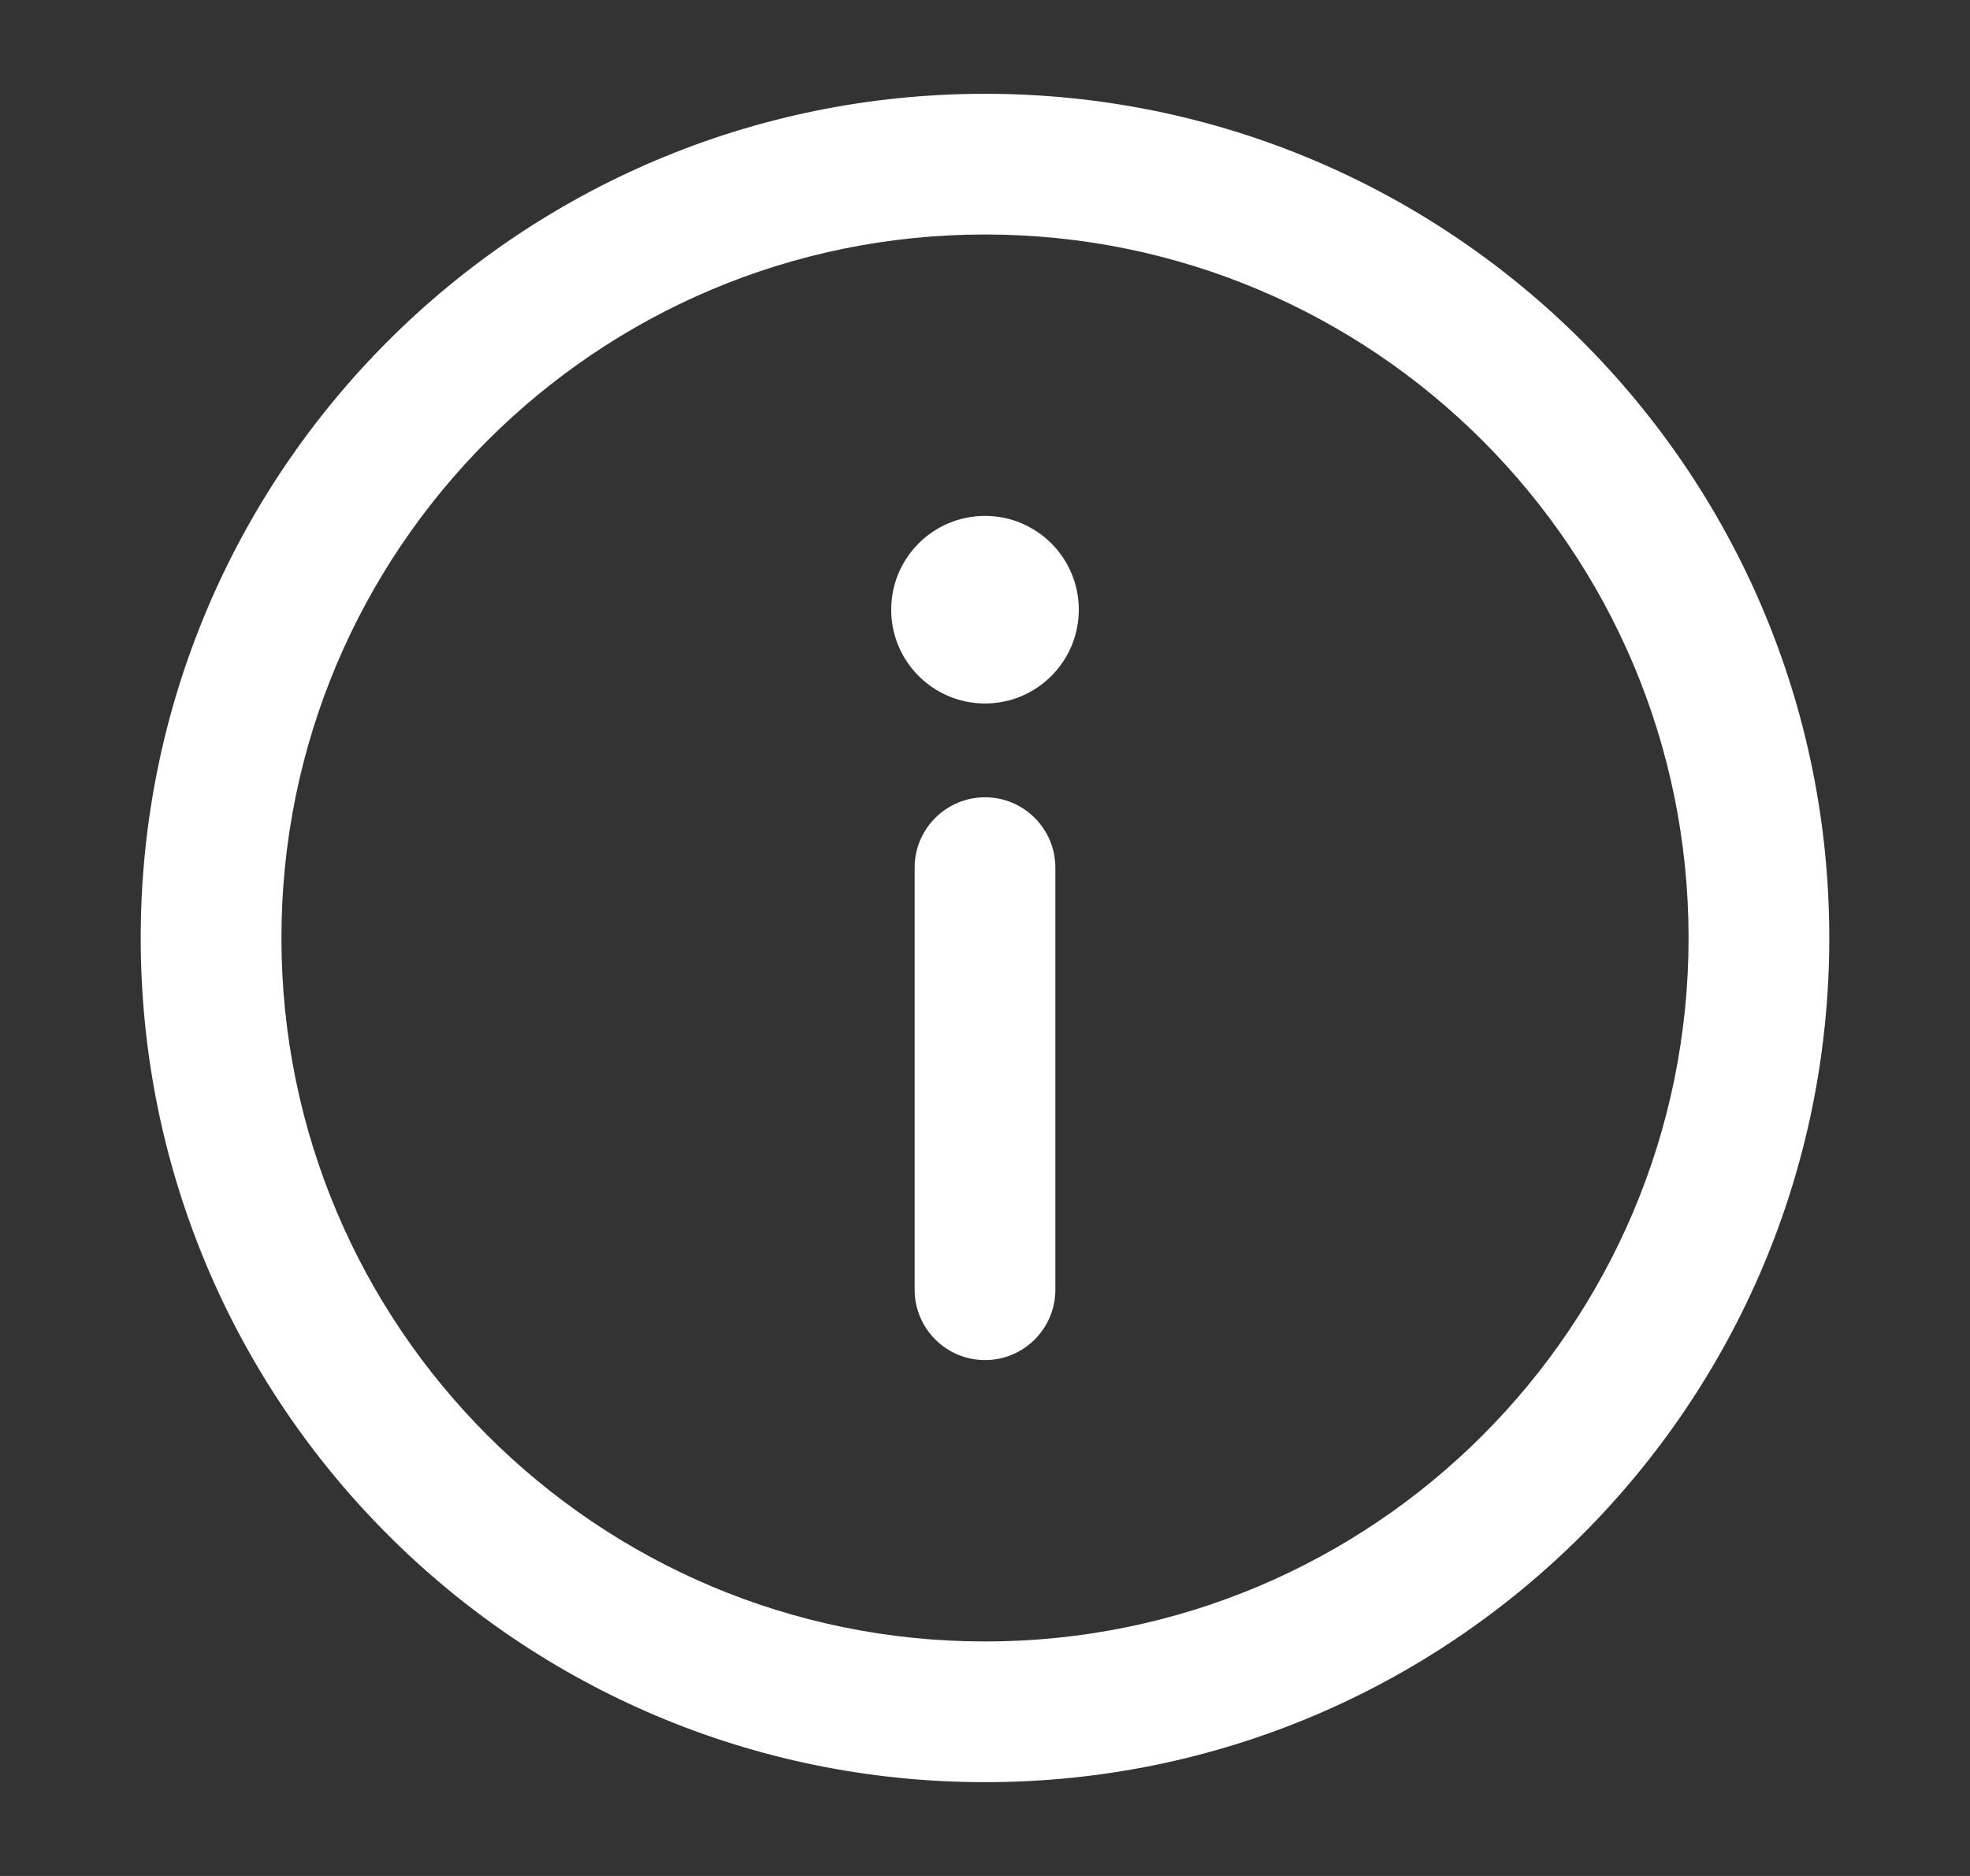
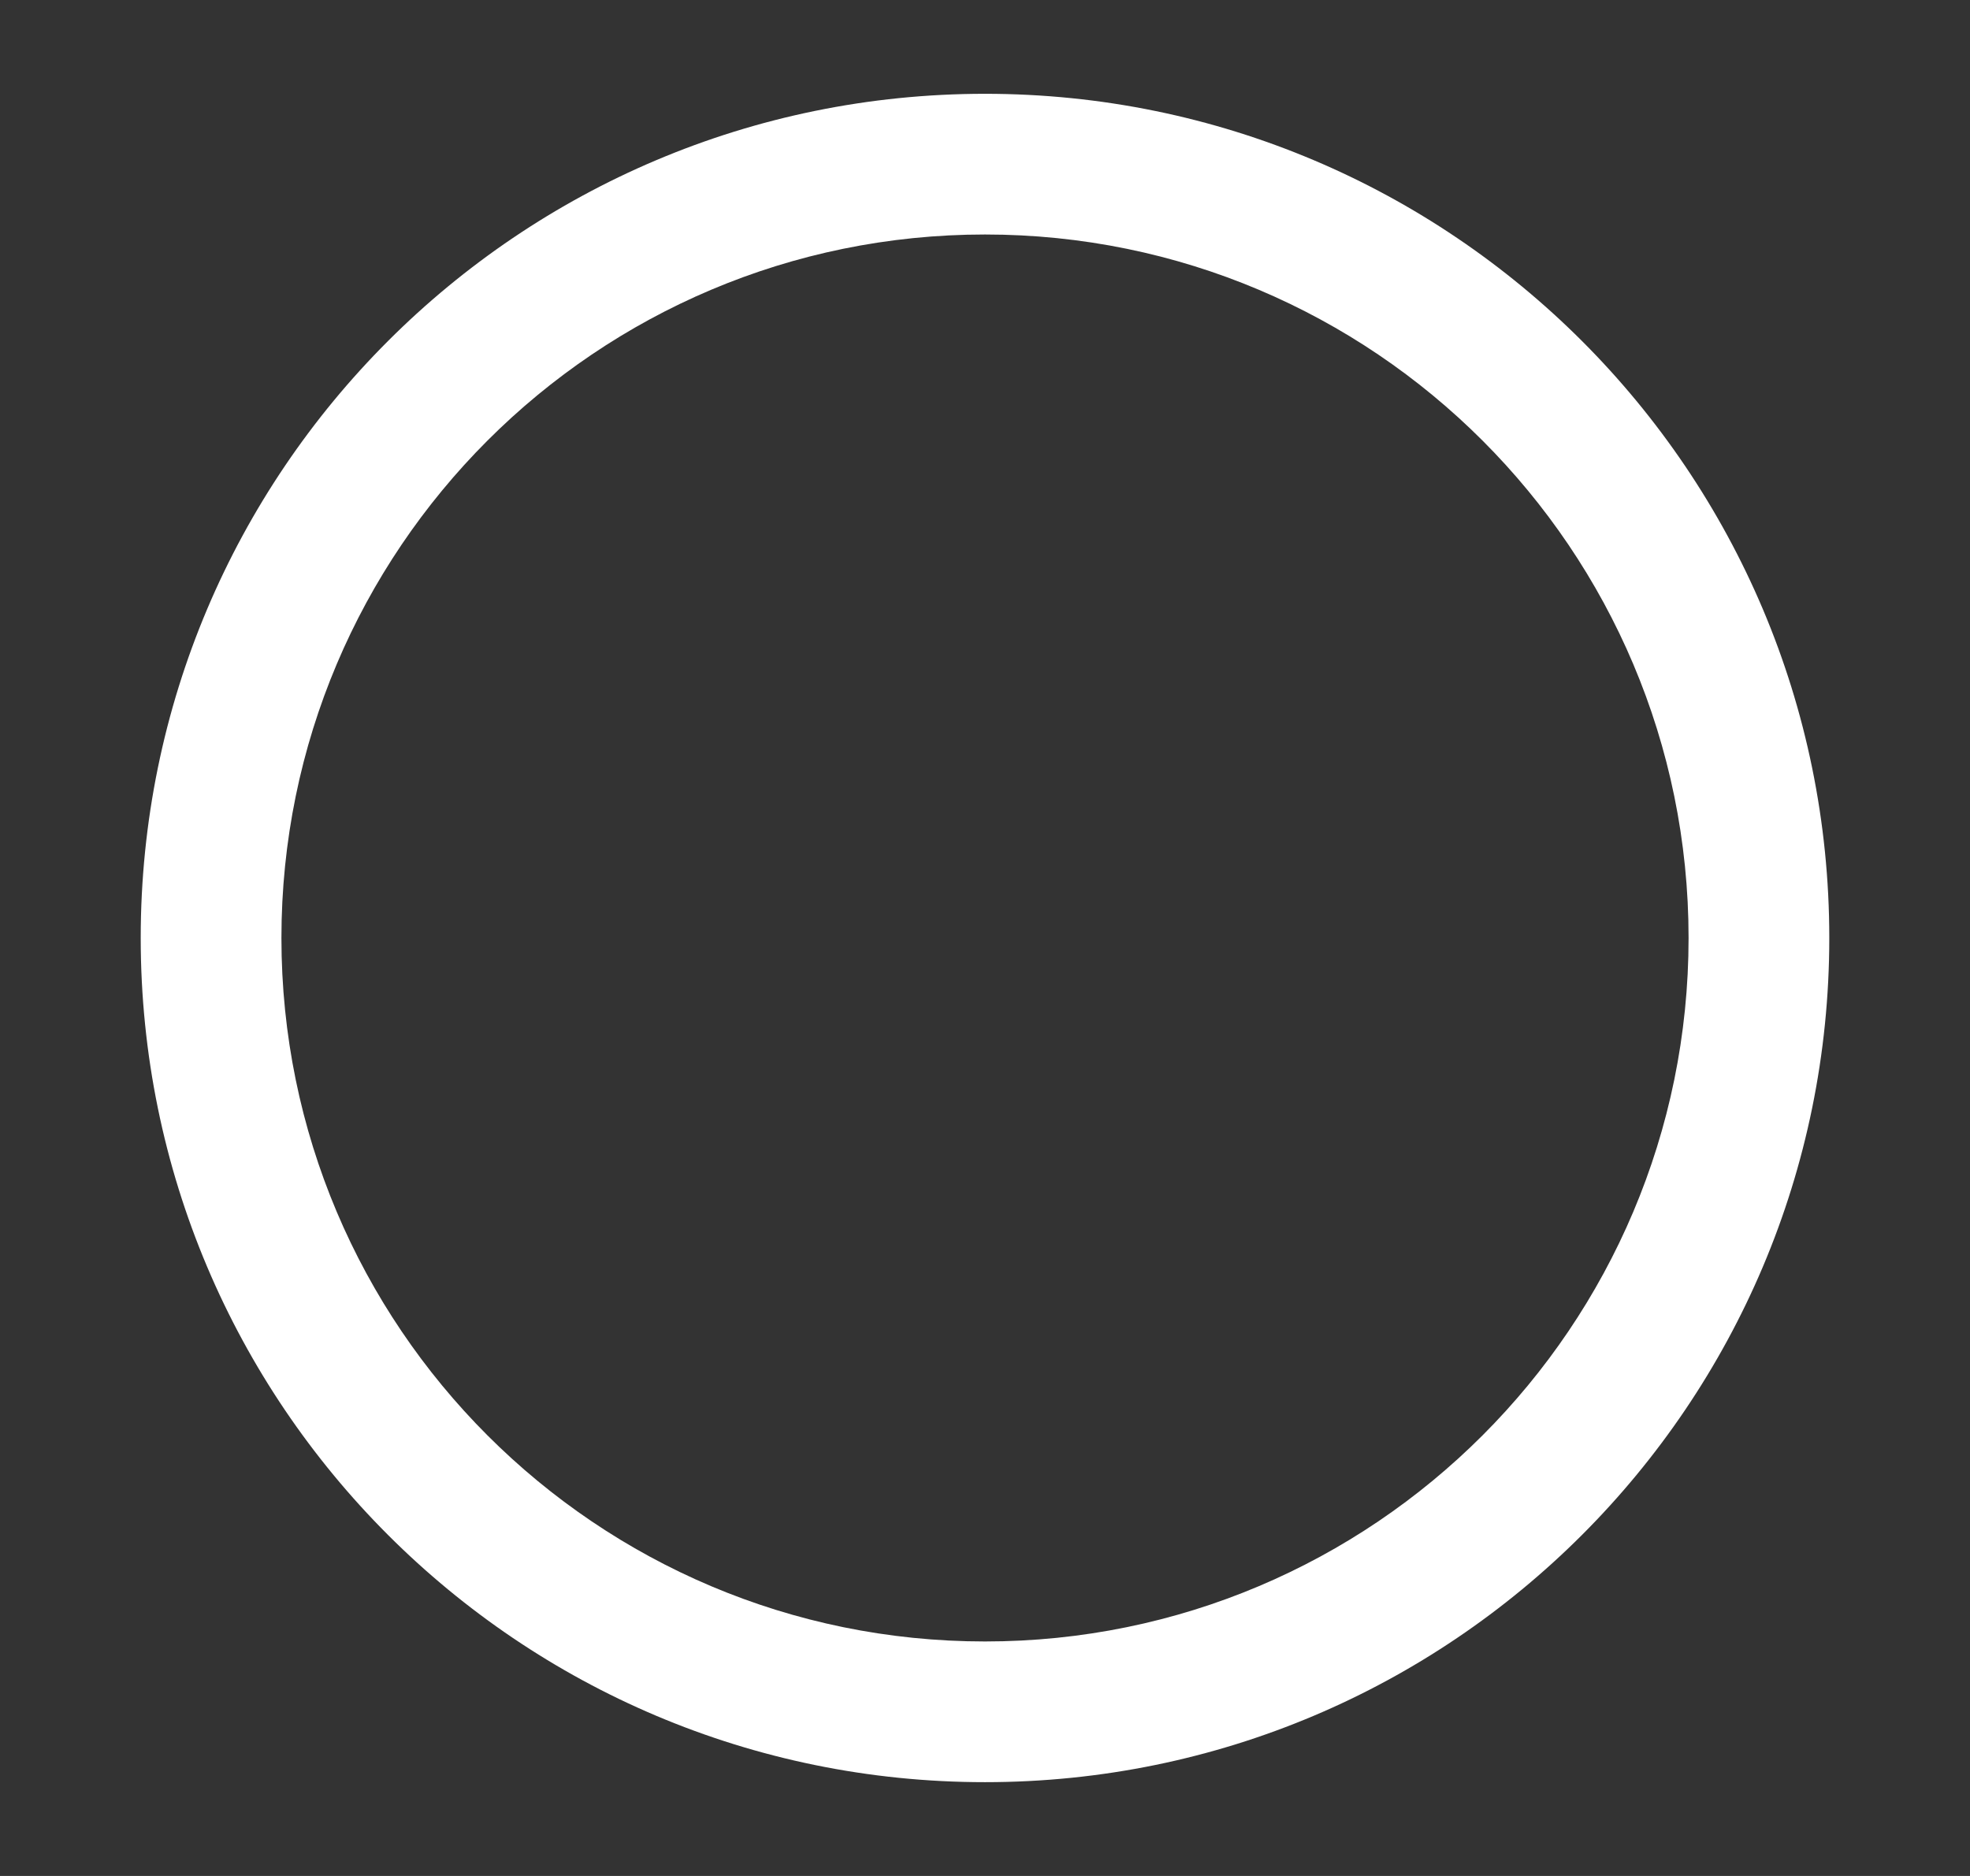
<svg xmlns="http://www.w3.org/2000/svg" width="21" height="20" viewBox="0 0 21 20" fill="none">
  <rect x="0" y="0" width="21" height="20" fill="#333333" stroke="none" />
-   <path d="M9.5 6.5C9.5 5.948 9.948 5.5 10.5 5.5C11.052 5.5 11.5 5.948 11.5 6.5C11.5 7.052 11.052 7.5 10.5 7.5C9.948 7.5 9.5 7.052 9.5 6.5Z" fill="white" />
-   <path d="M10.5 14.5C10.086 14.5 9.75 14.164 9.75 13.75V9.25C9.75 8.836 10.086 8.5 10.5 8.5C10.914 8.5 11.25 8.836 11.25 9.25V13.75C11.25 14.164 10.914 14.5 10.5 14.5Z" fill="white" />
  <path fill-rule="evenodd" clip-rule="evenodd" d="M10.5 1C5.529 1 1.5 5.029 1.5 10C1.5 14.971 5.529 19 10.5 19C15.471 19 19.5 14.971 19.5 10C19.5 5.029 15.471 1 10.5 1ZM3 10C3 5.858 6.358 2.5 10.5 2.5C14.642 2.5 18 5.858 18 10C18 14.142 14.642 17.5 10.5 17.5C6.358 17.5 3 14.142 3 10Z" fill="white" />
</svg>